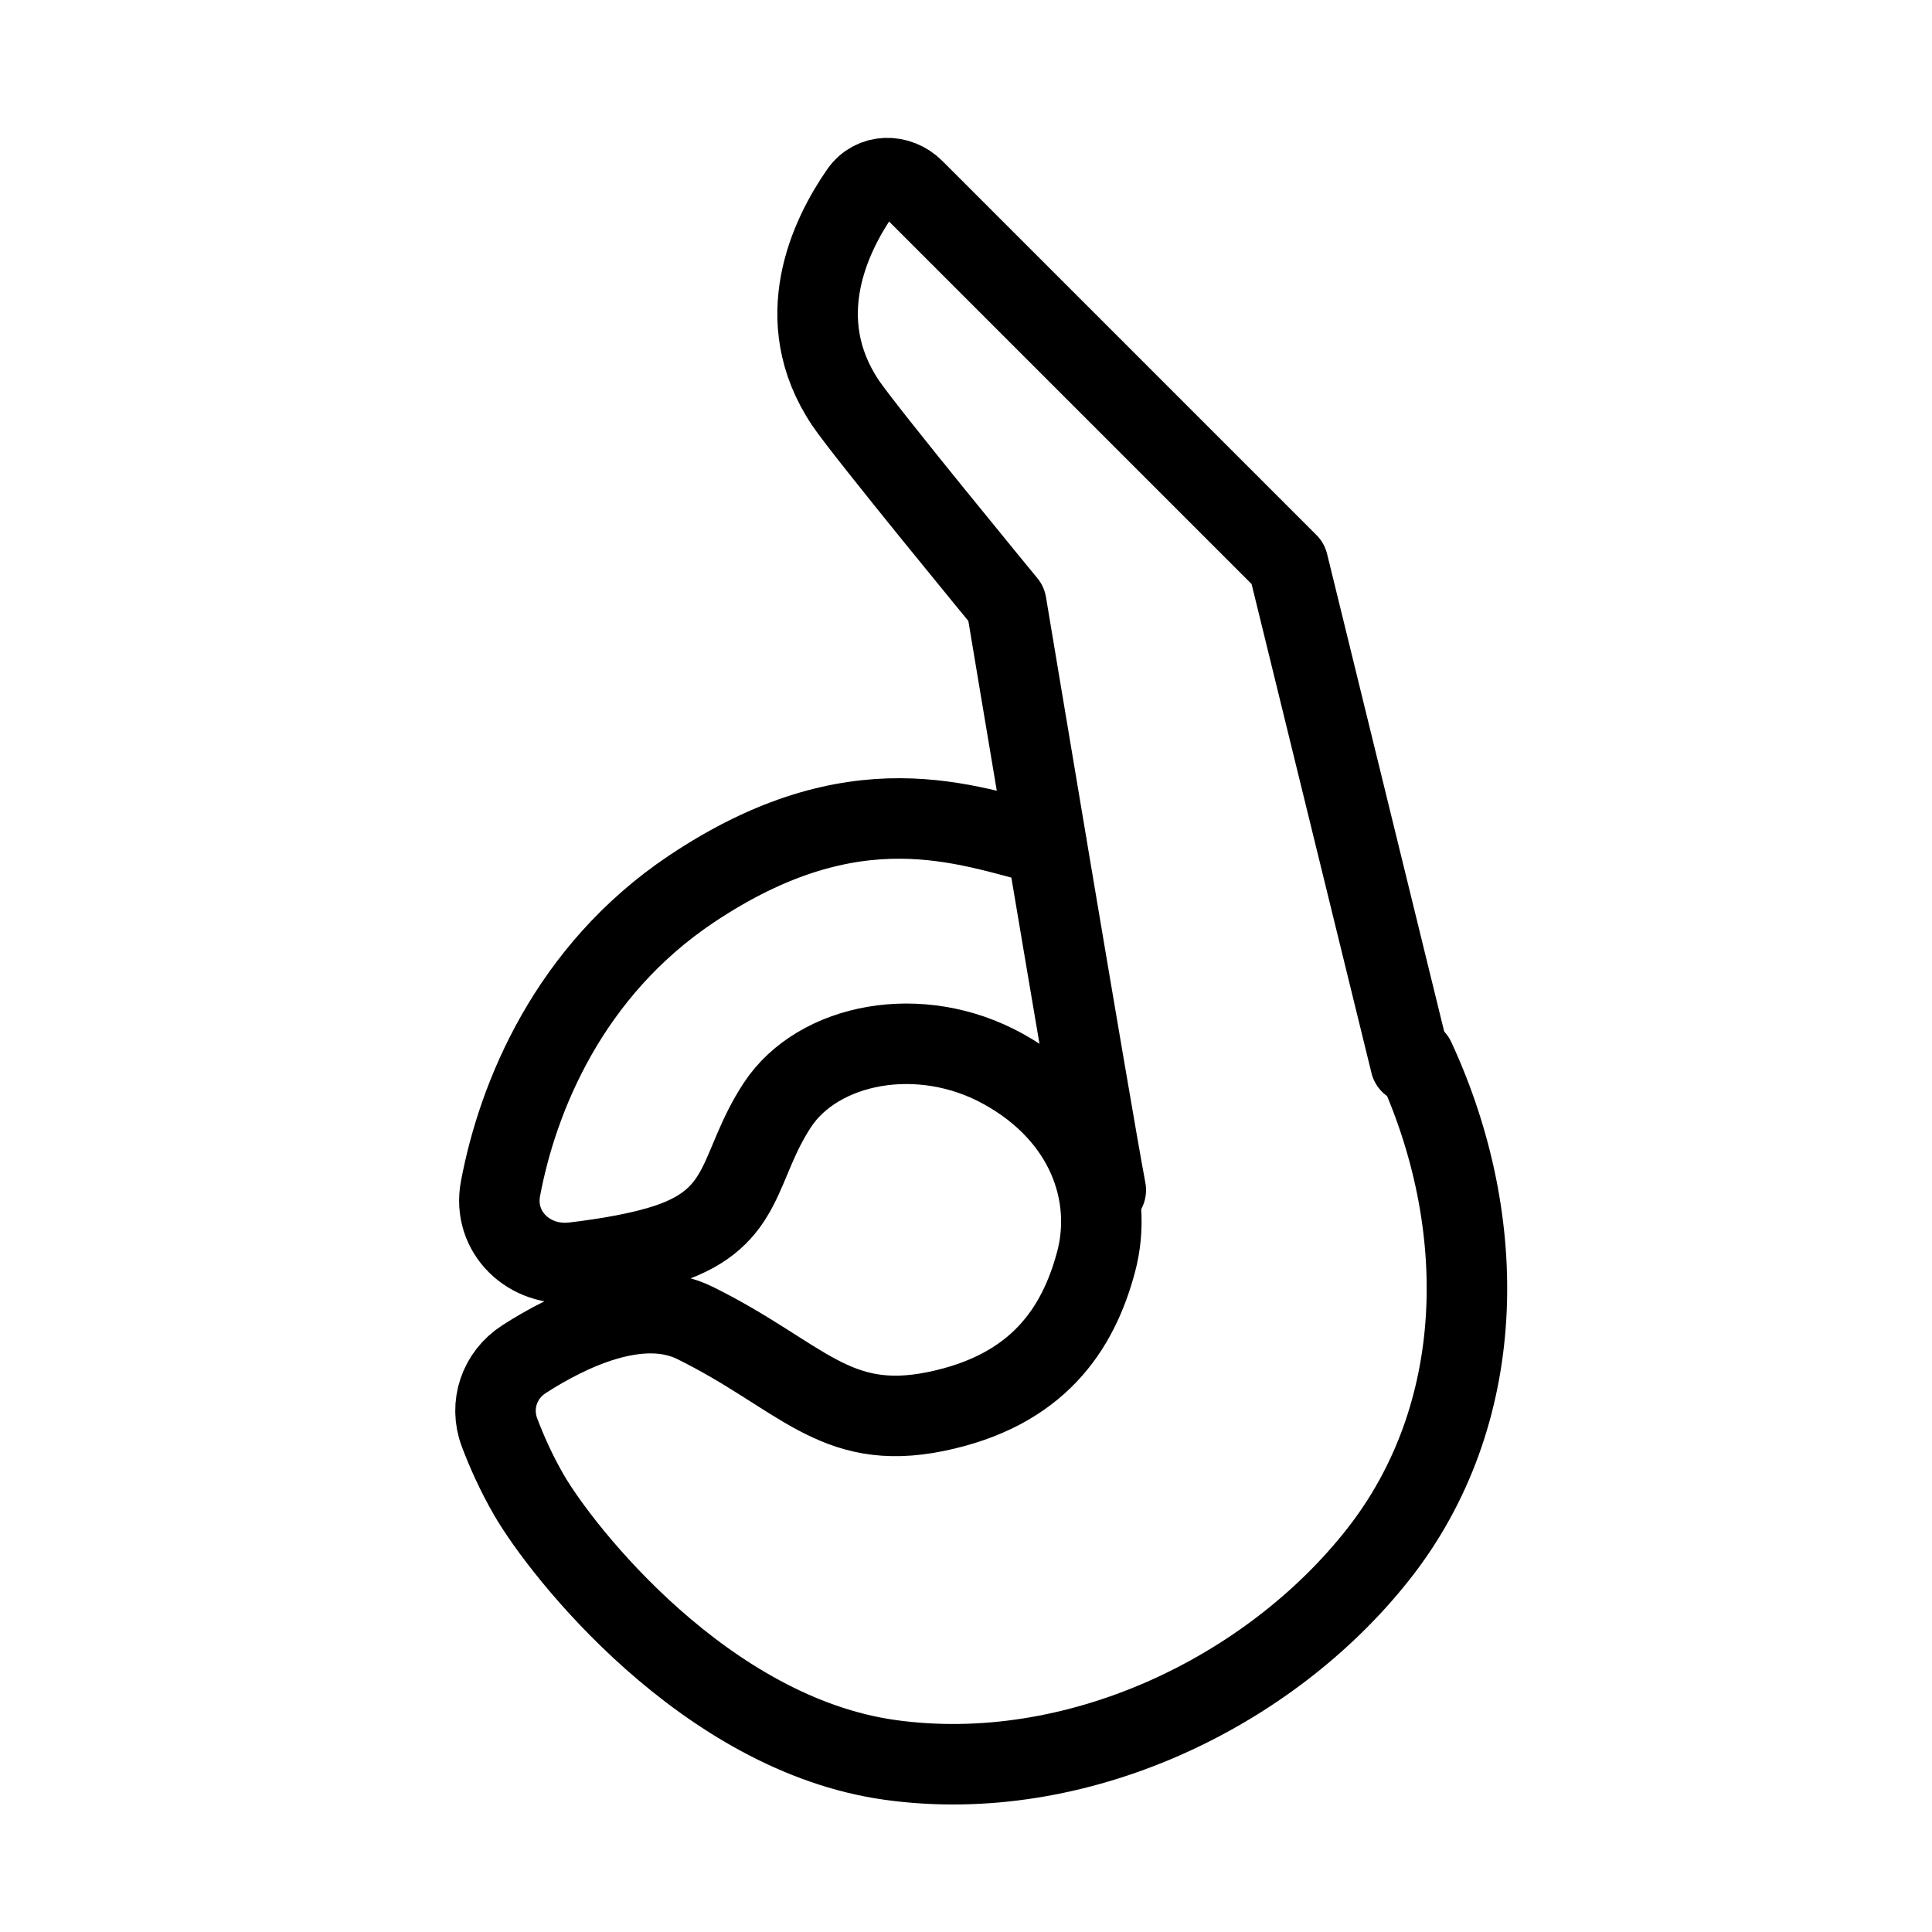
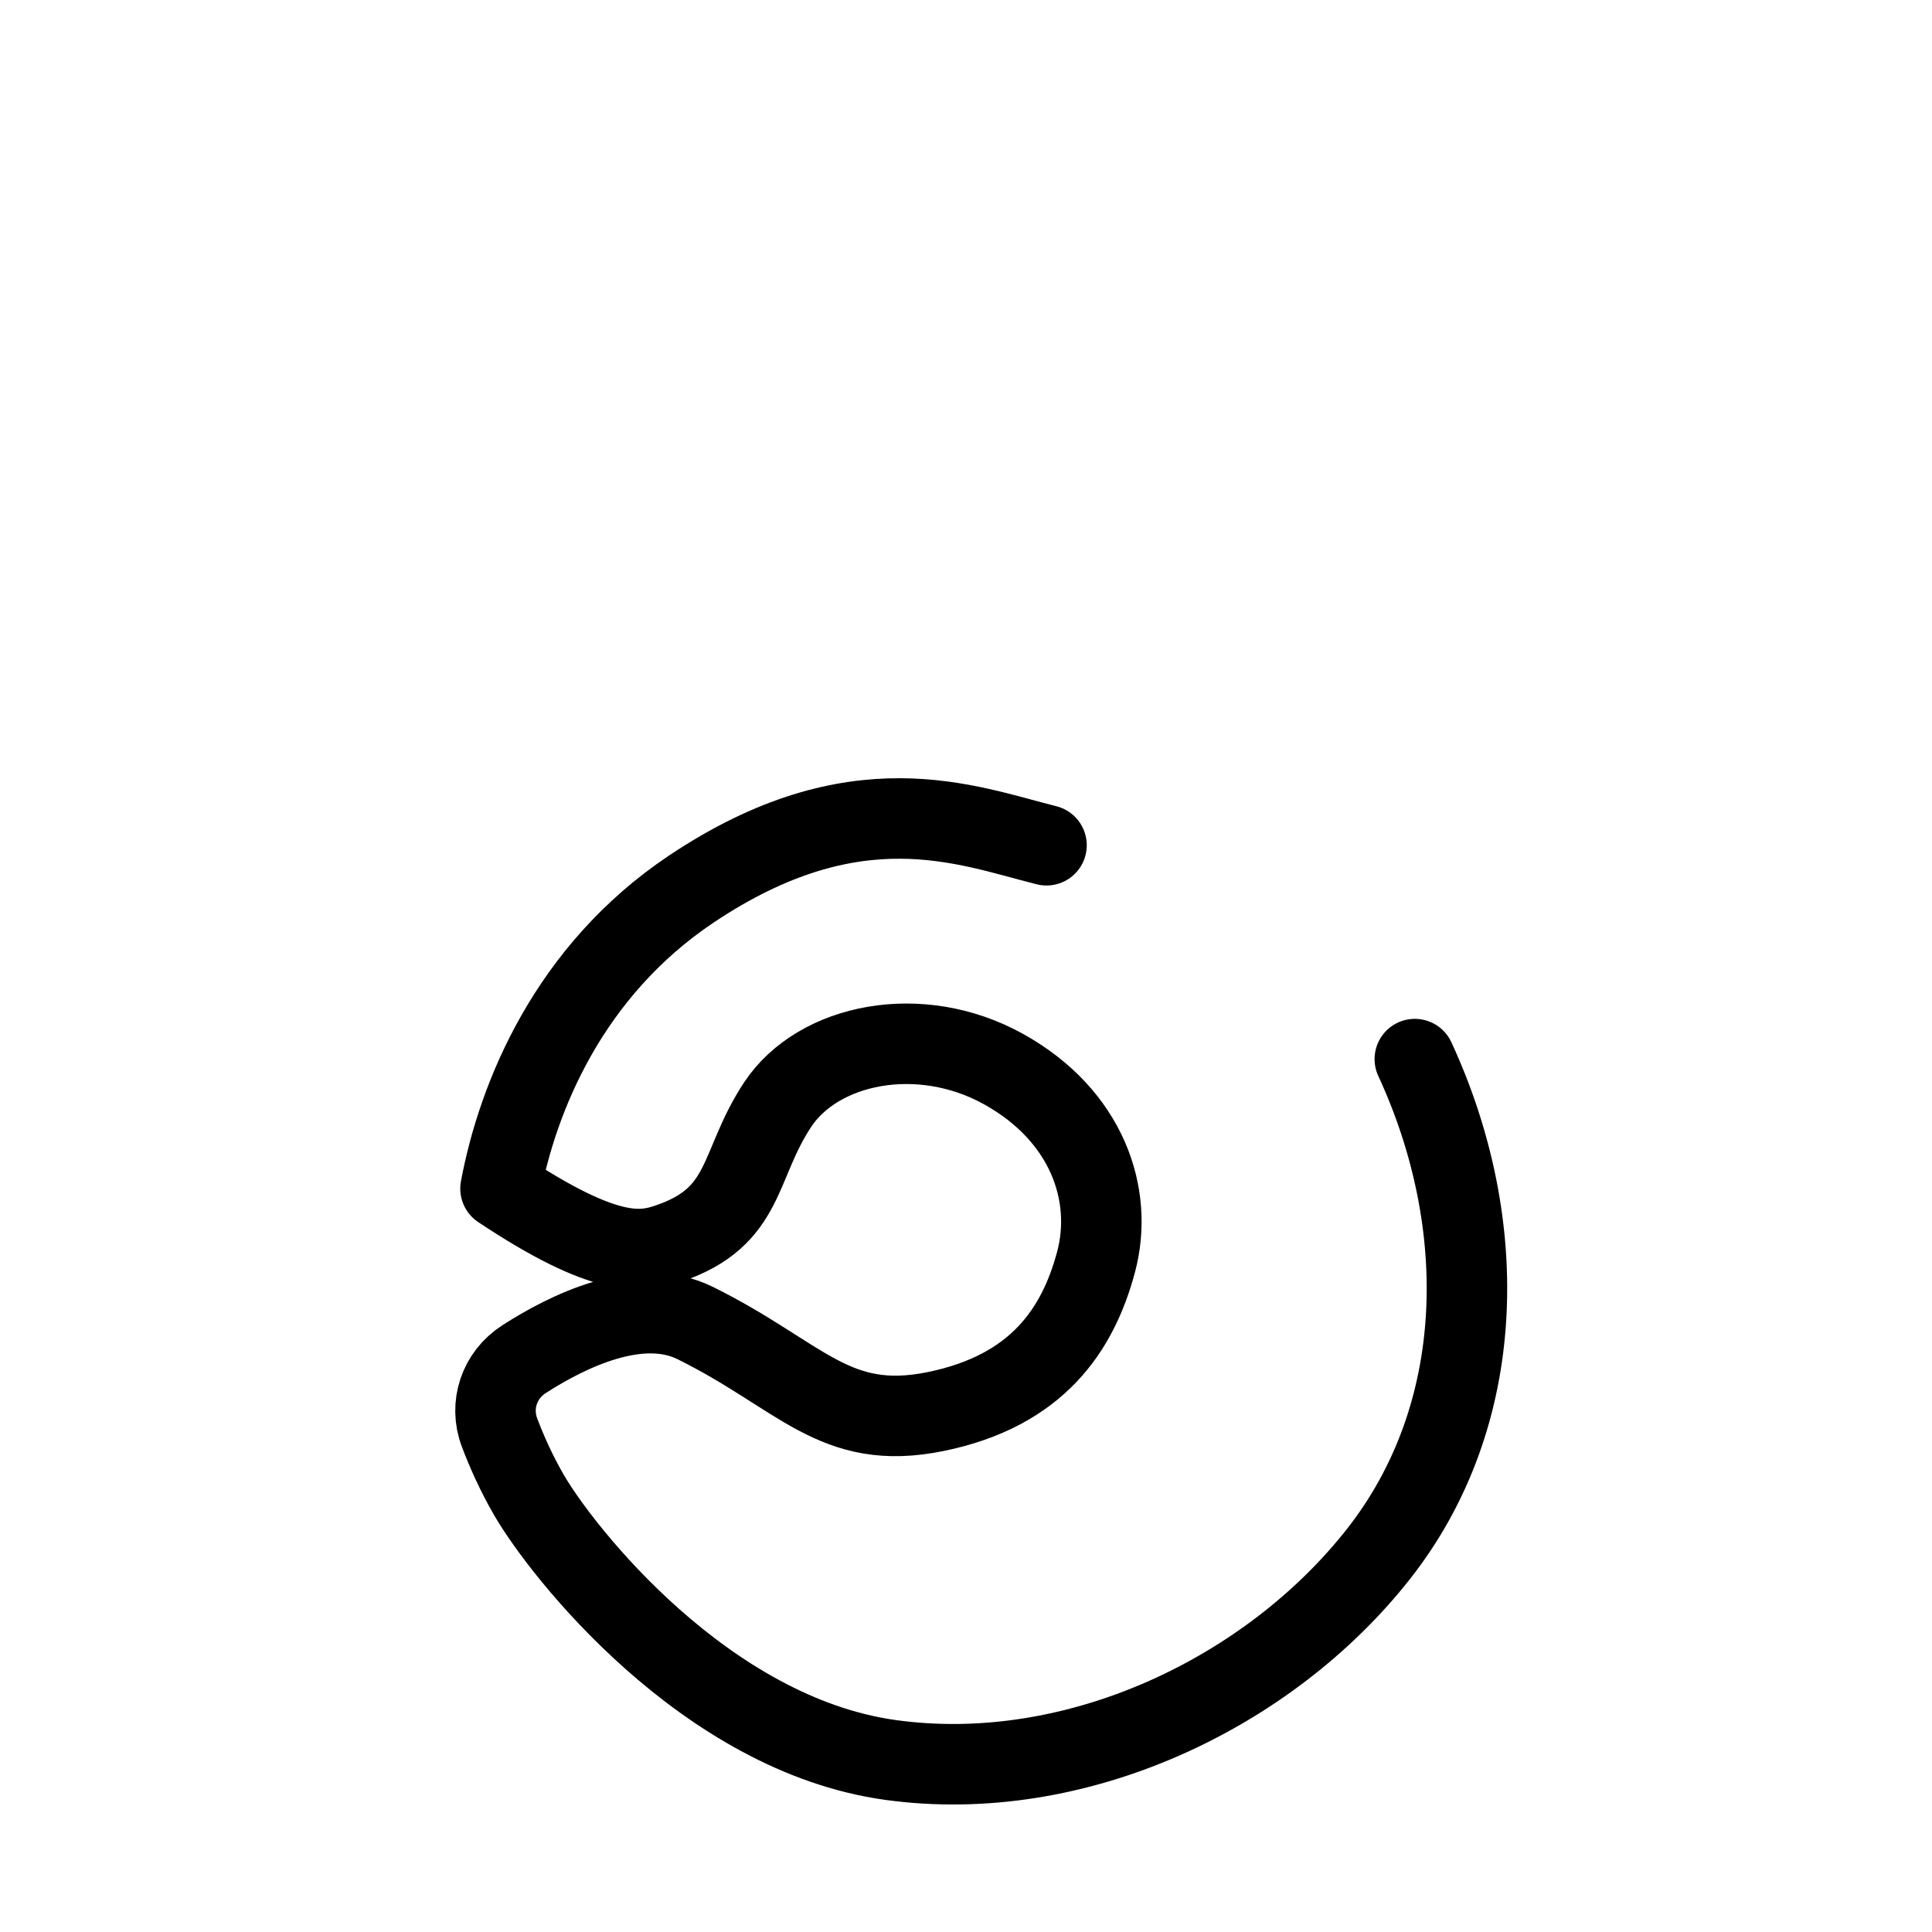
<svg xmlns="http://www.w3.org/2000/svg" viewBox="0 0 48 48" fill="none">
-   <path d="M26 21C24 20.5 21.247 19.362 17.17 22.092C14.139 24.123 12.865 27.24 12.435 29.53C12.23 30.619 13.155 31.497 14.255 31.366C15.051 31.272 15.934 31.125 16.602 30.899C18.573 30.232 18.314 28.969 19.319 27.446C20.325 25.924 22.852 25.407 24.932 26.561C27.011 27.715 27.678 29.686 27.23 31.358C26.782 33.029 25.777 34.552 23.249 35.069C20.722 35.586 19.906 34.173 17.269 32.869C15.895 32.19 14.103 33.071 13.02 33.768C12.407 34.162 12.153 34.907 12.41 35.59C12.585 36.053 12.825 36.595 13.139 37.138C13.955 38.551 17.517 43.089 22.124 43.726C26.731 44.363 31.528 42.065 34.245 38.612C36.962 35.16 37.042 30.403 35.151 26.313" stroke="currentColor" stroke-width="2" stroke-linecap="round" stroke-linejoin="round" />
-   <path d="M35.045 26.42L32 14L22.707 4.707C22.317 4.317 21.688 4.323 21.373 4.777C20.62 5.862 19.621 7.931 21 10C21.488 10.731 25.001 15 25.001 15C25.001 15 27.097 27.574 27.473 29.567" stroke="currentColor" stroke-width="2" stroke-linecap="round" stroke-linejoin="round" />
+   <path d="M26 21C24 20.5 21.247 19.362 17.17 22.092C14.139 24.123 12.865 27.24 12.435 29.53C15.051 31.272 15.934 31.125 16.602 30.899C18.573 30.232 18.314 28.969 19.319 27.446C20.325 25.924 22.852 25.407 24.932 26.561C27.011 27.715 27.678 29.686 27.23 31.358C26.782 33.029 25.777 34.552 23.249 35.069C20.722 35.586 19.906 34.173 17.269 32.869C15.895 32.19 14.103 33.071 13.02 33.768C12.407 34.162 12.153 34.907 12.41 35.59C12.585 36.053 12.825 36.595 13.139 37.138C13.955 38.551 17.517 43.089 22.124 43.726C26.731 44.363 31.528 42.065 34.245 38.612C36.962 35.16 37.042 30.403 35.151 26.313" stroke="currentColor" stroke-width="2" stroke-linecap="round" stroke-linejoin="round" />
</svg>